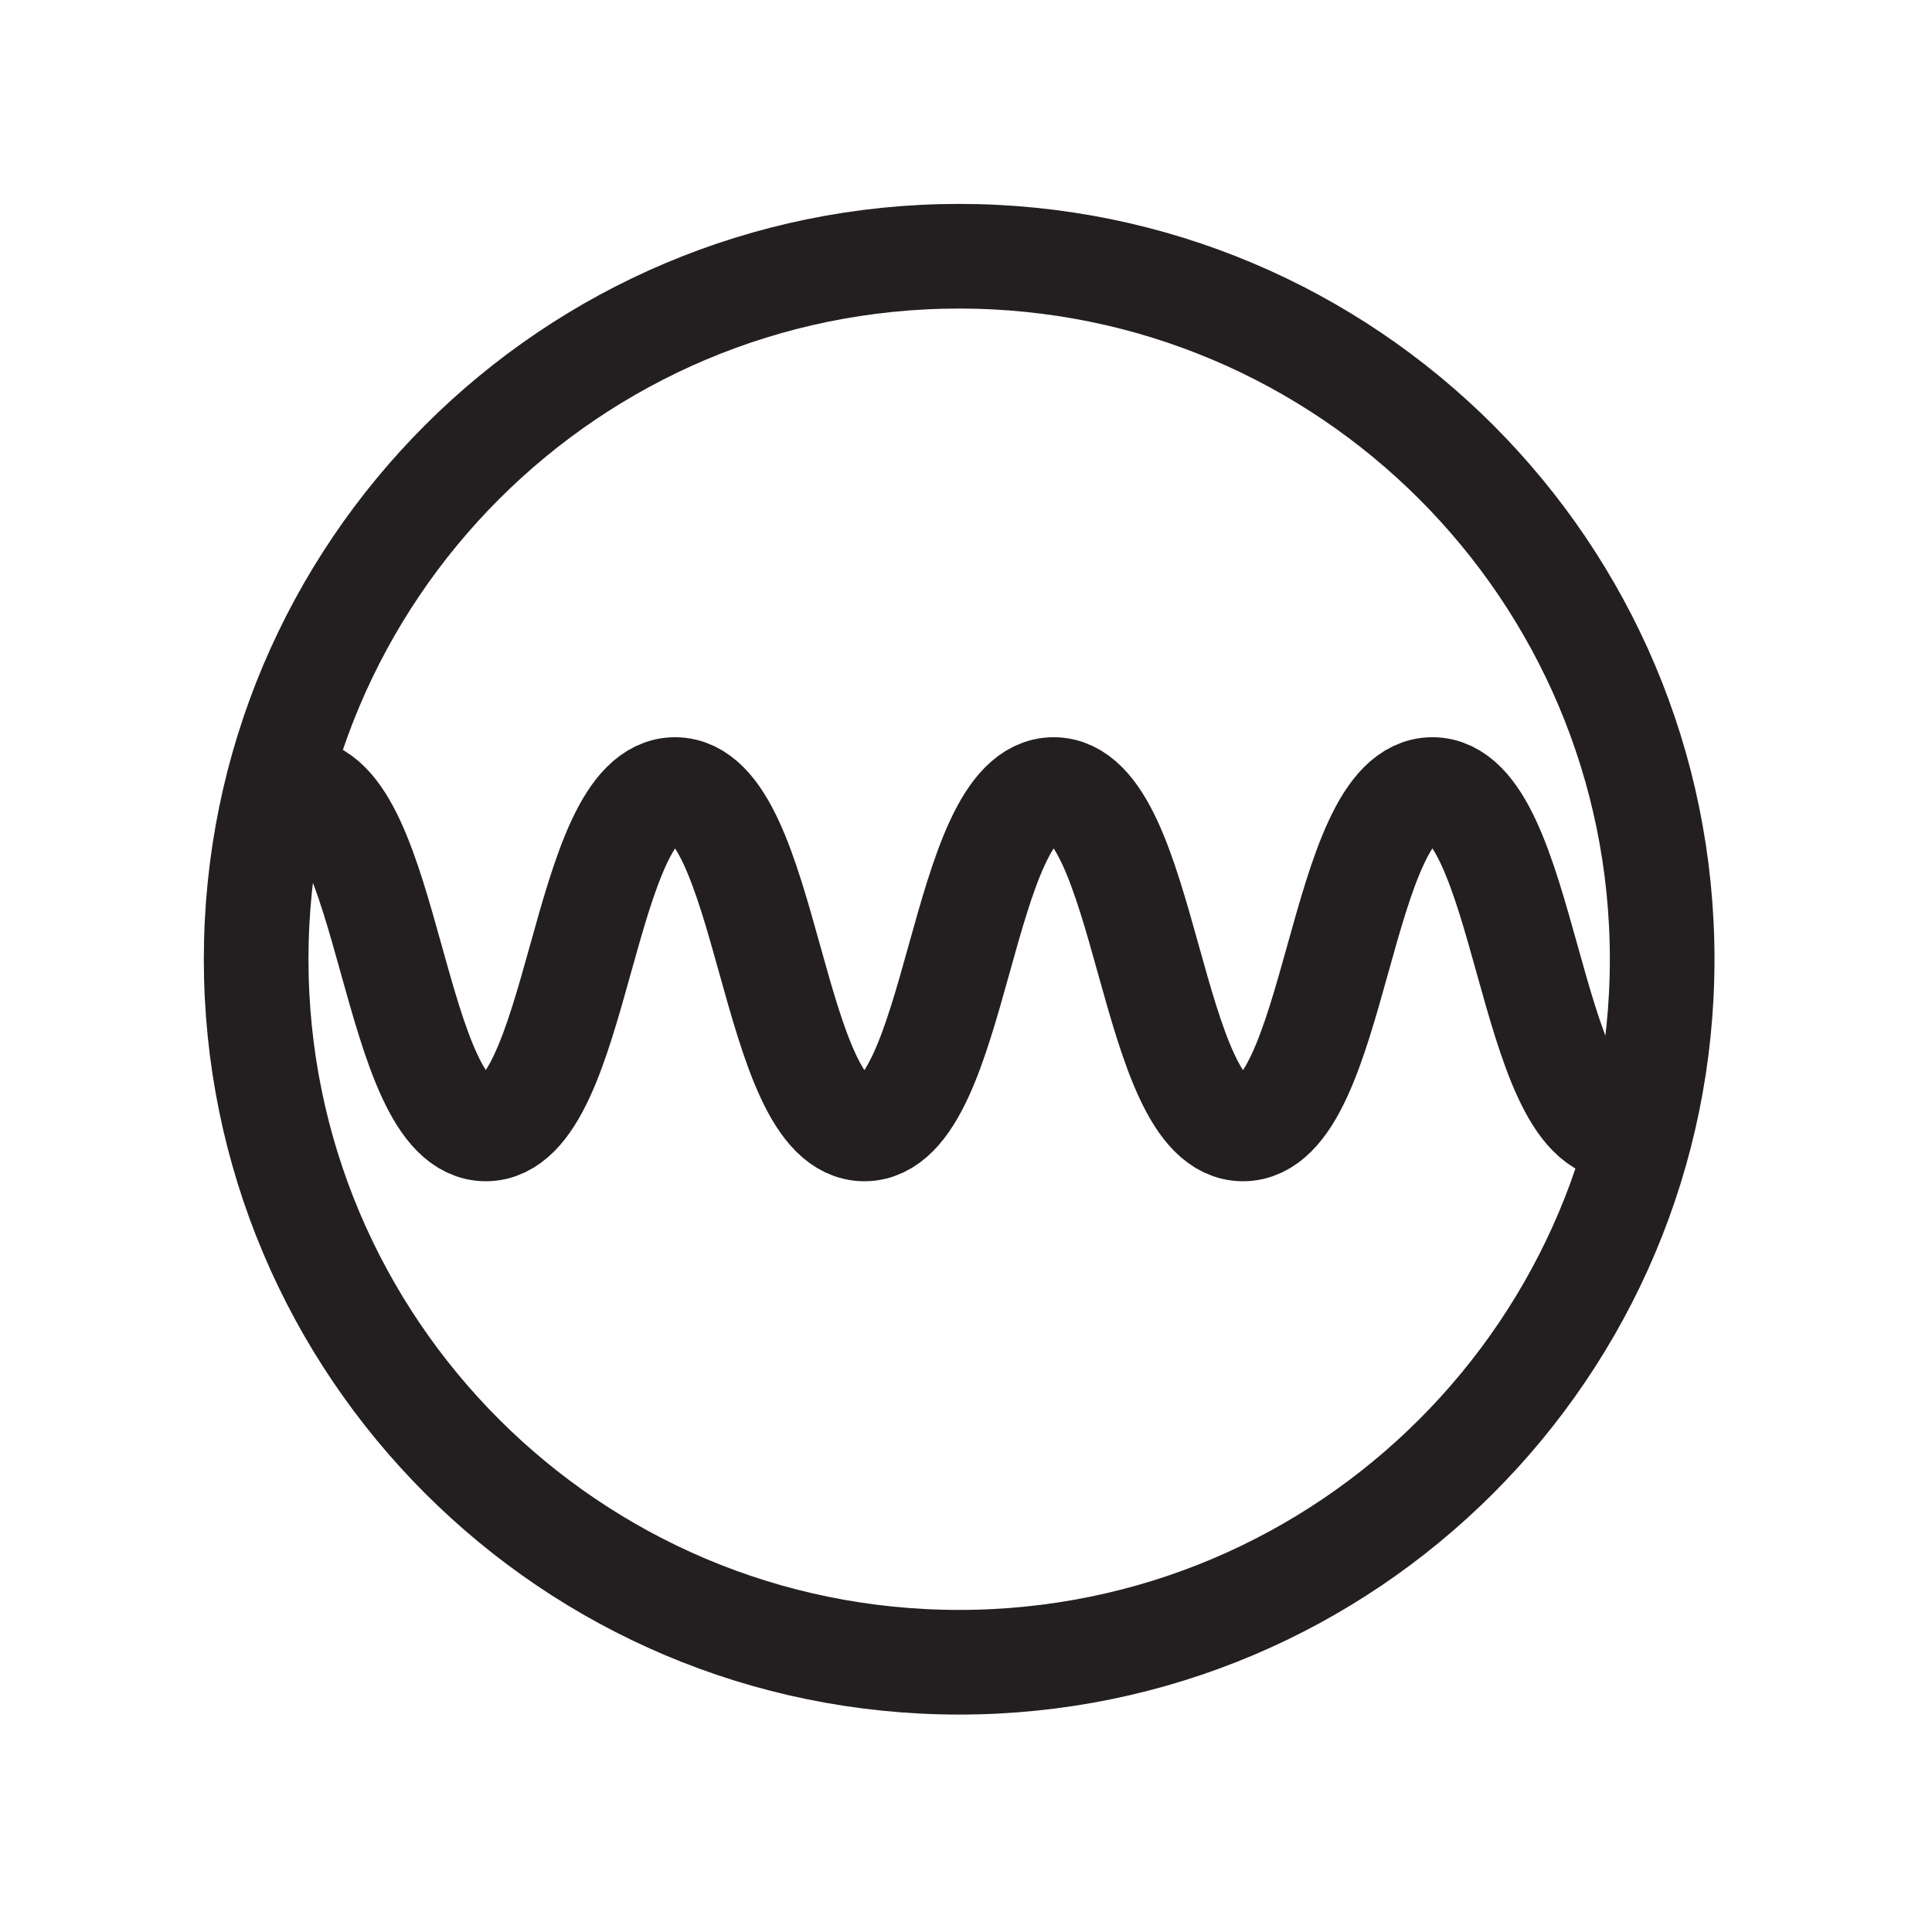
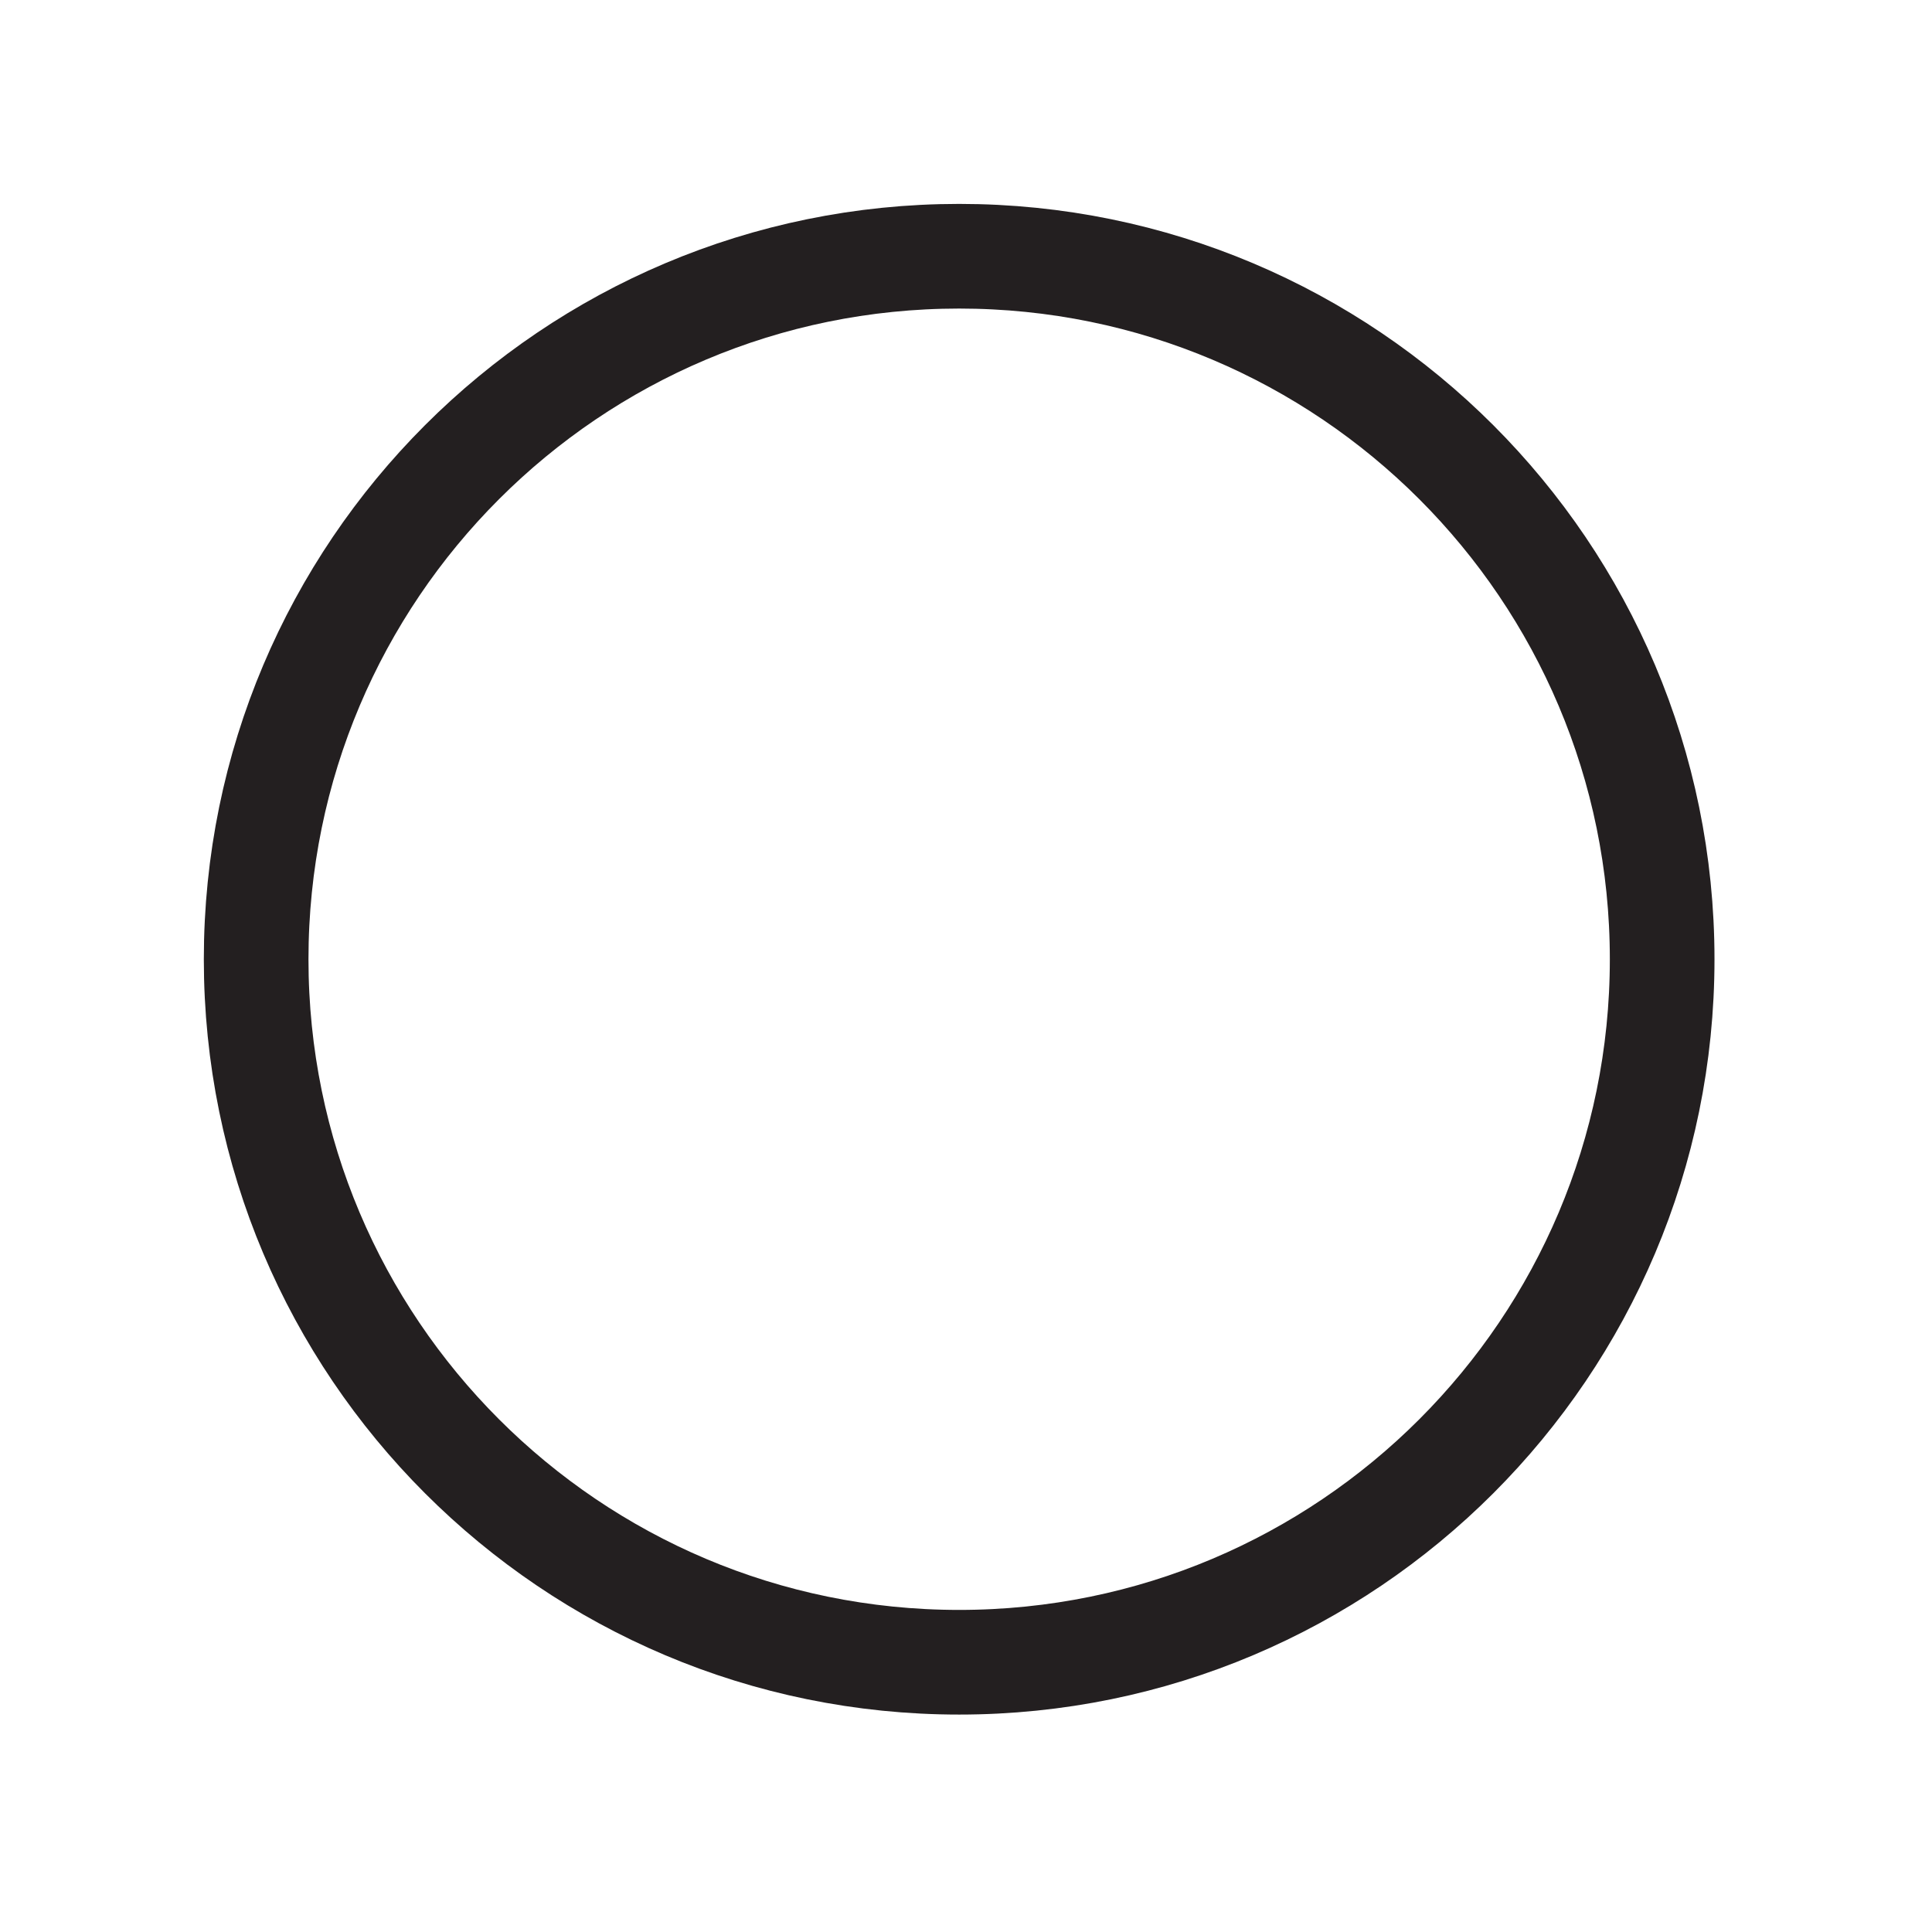
<svg xmlns="http://www.w3.org/2000/svg" fill="none" viewBox="0 0 24 24" height="24" width="24">
-   <path stroke-linecap="round" stroke-miterlimit="10" stroke-width="1.3" stroke="#231F20" d="M3.684 9.808C4.86 9.808 4.86 14.024 6.035 14.024C7.21 14.024 7.211 9.808 8.386 9.808C9.561 9.808 9.561 14.024 10.738 14.024C11.914 14.024 11.914 9.808 13.089 9.808C14.264 9.808 14.265 14.024 15.441 14.024C16.618 14.024 16.618 9.808 17.794 9.808C18.97 9.808 18.97 14.024 20.147 14.024" />
  <path stroke-miterlimit="10" stroke-width="1.3" stroke="#231F20" d="M11.915 20.649C16.738 20.649 20.648 16.739 20.648 11.916C20.648 7.093 16.738 3.183 11.915 3.183C7.092 3.183 3.182 7.093 3.182 11.916C3.182 16.739 7.092 20.649 11.915 20.649Z" />
</svg>